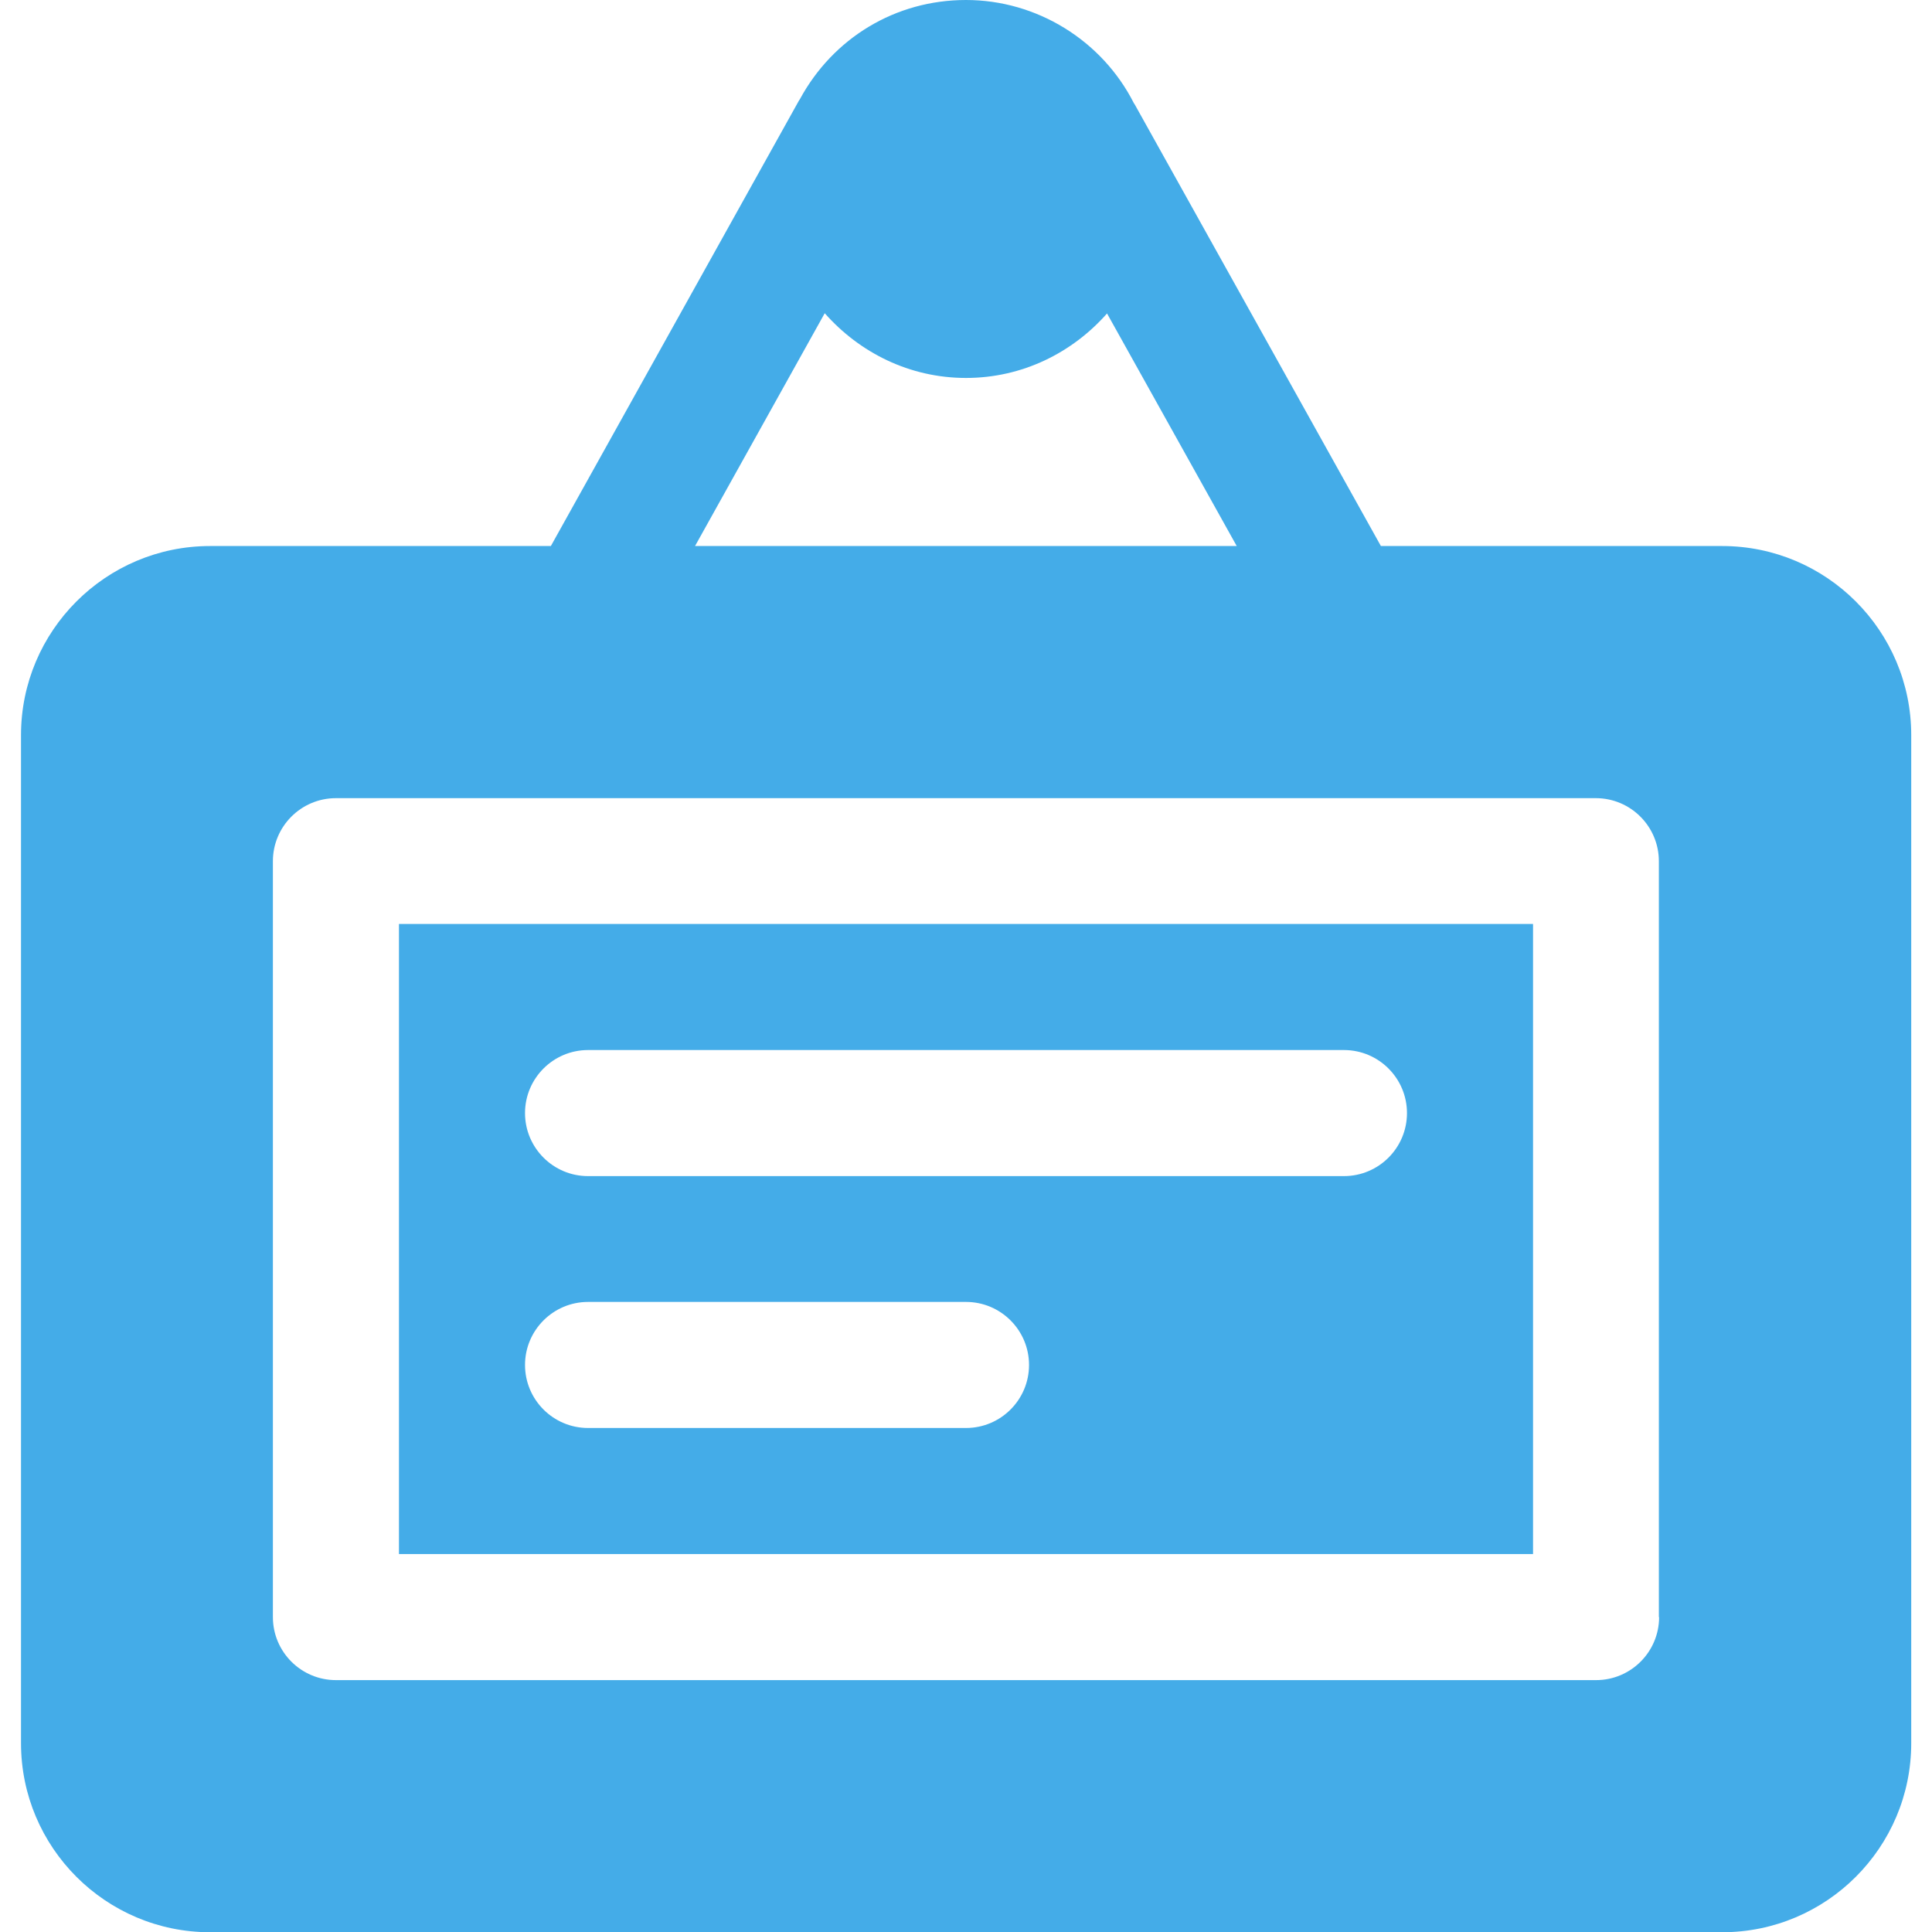
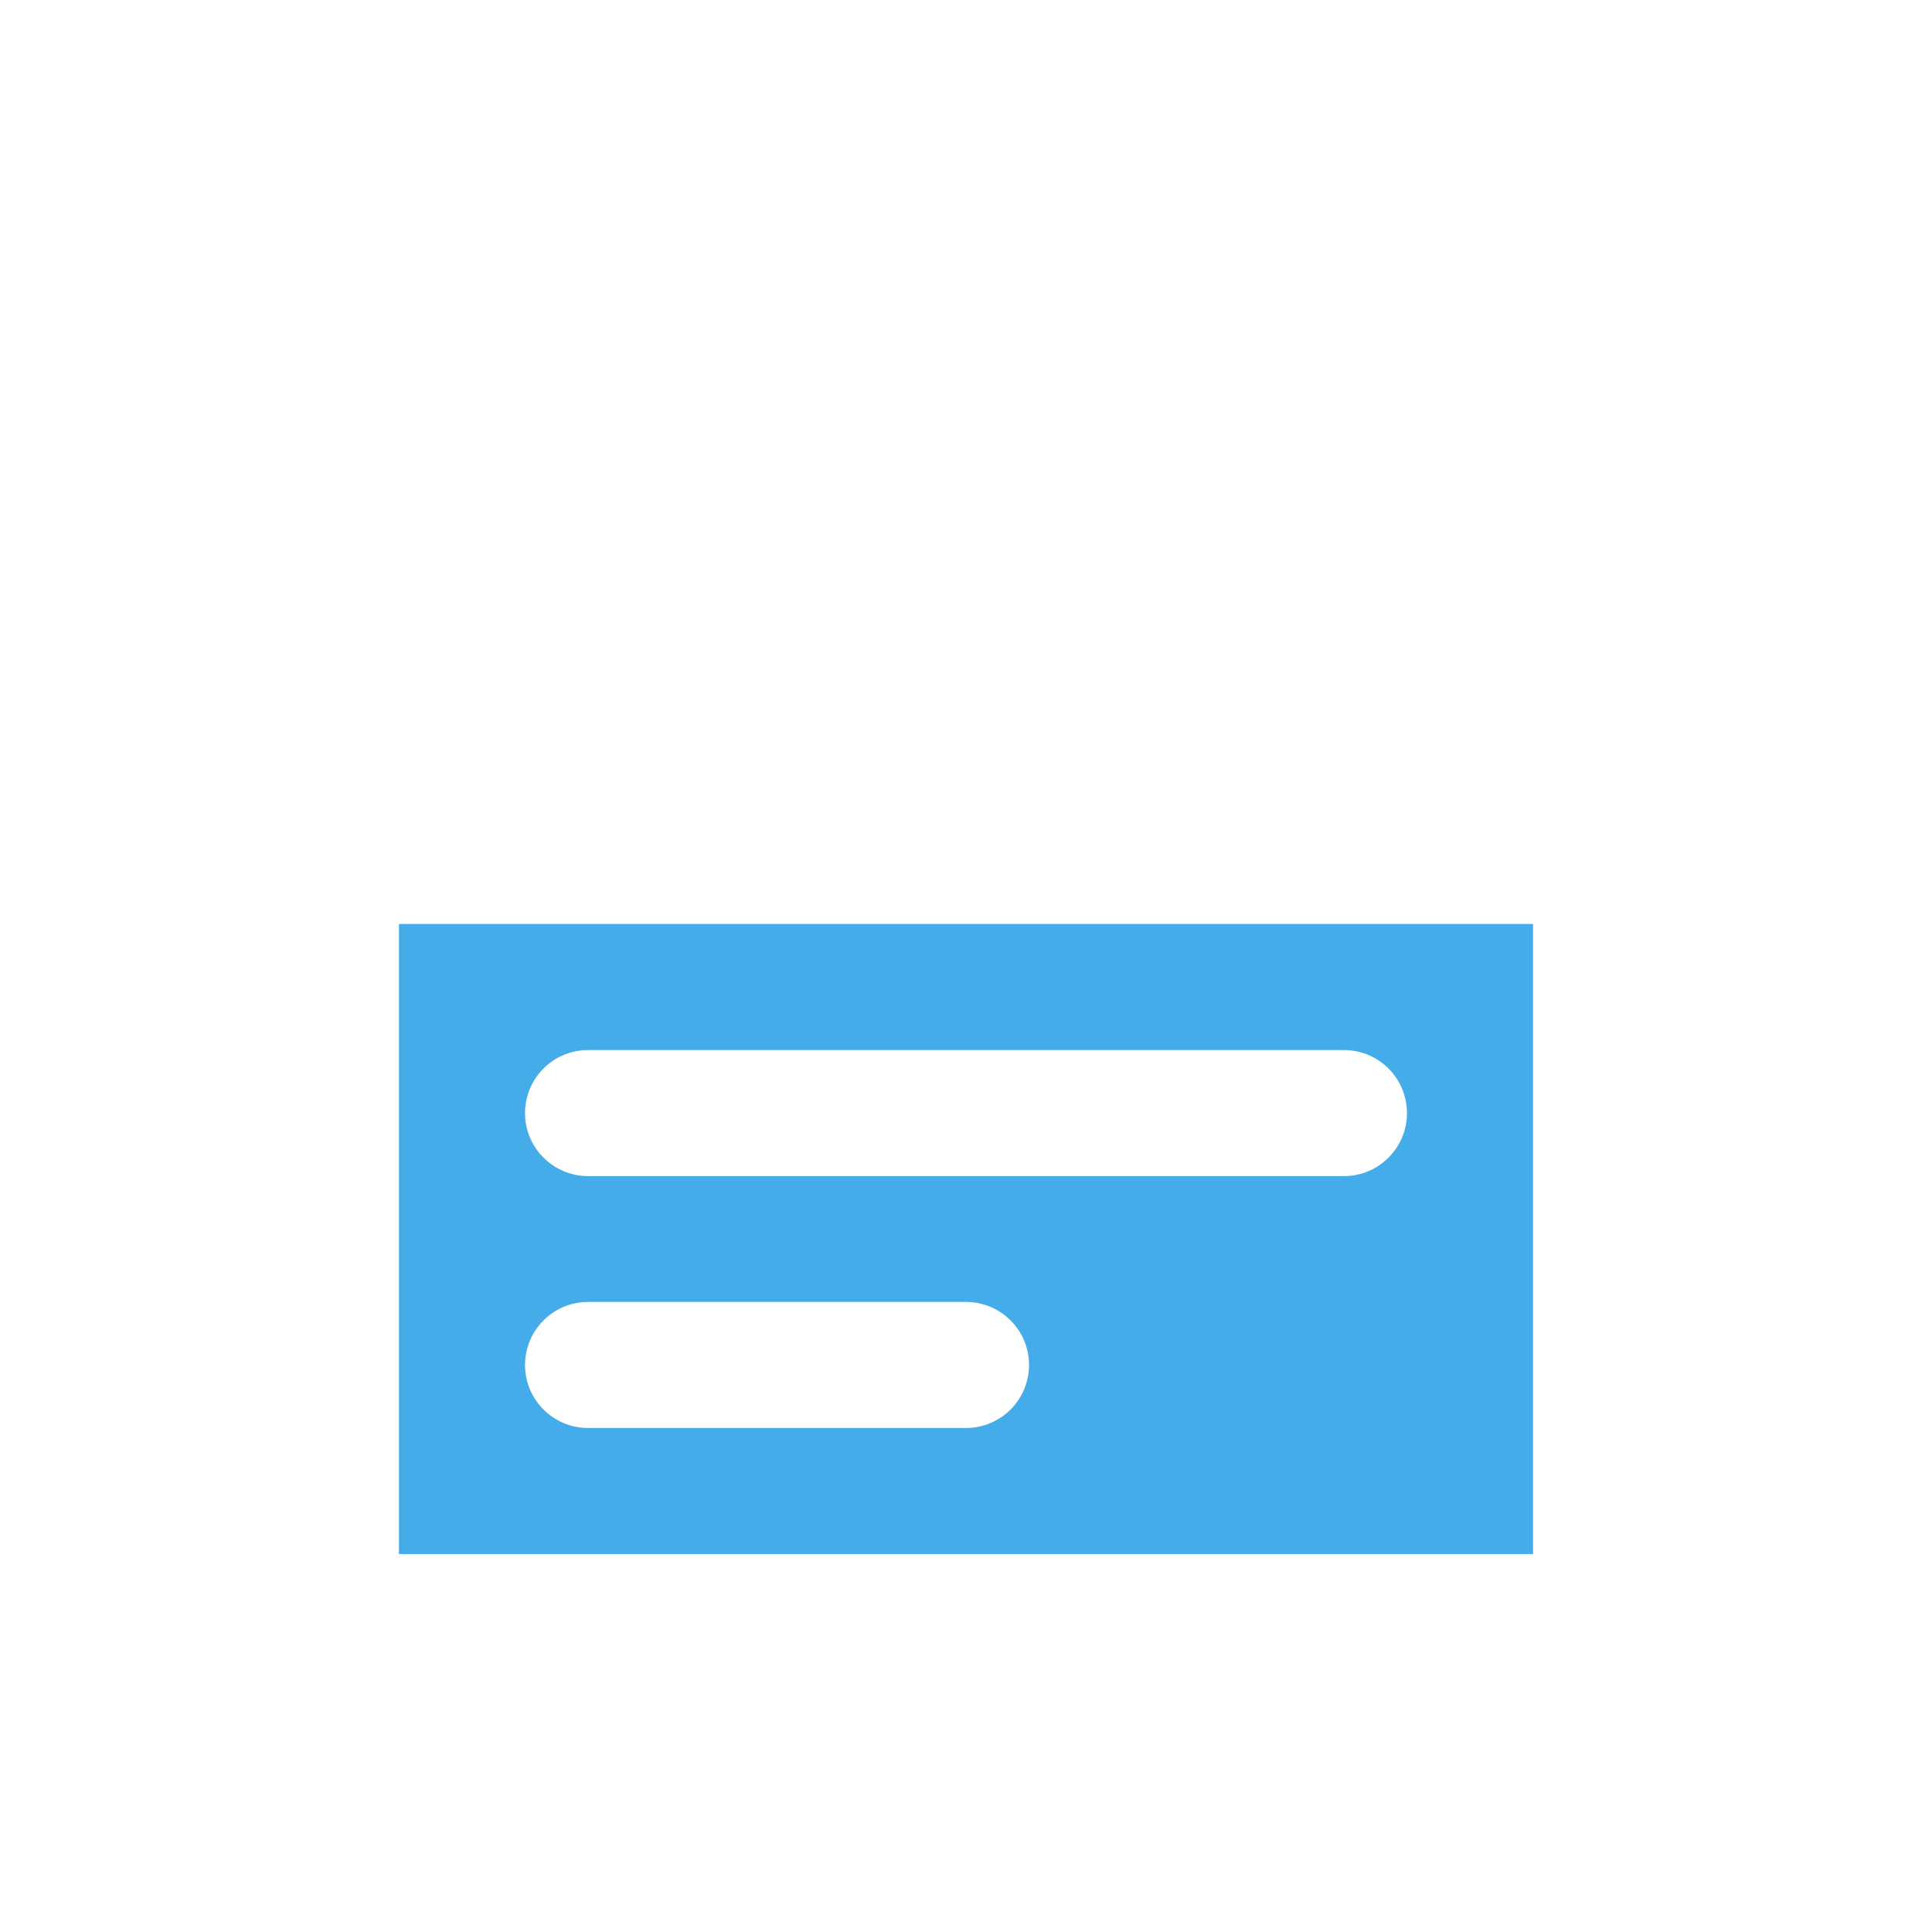
<svg xmlns="http://www.w3.org/2000/svg" id="Layer_1" data-name="Layer 1" version="1.1" viewBox="0 0 800 800">
  <defs>
    <style>
      .cls-1 {
        fill: #44ace8;
        stroke-width: 0px;
      }
    </style>
  </defs>
  <path class="cls-1" d="M165.2,382.6v260.9h469.6v-260.9H165.2ZM400,591.3h-156.5c-14.4,0-26.1-11.7-26.1-26.1s11.7-26.1,26.1-26.1h156.5c14.4,0,26.1,11.7,26.1,26.1s-11.7,26.1-26.1,26.1ZM556.5,487H243.5c-14.4,0-26.1-11.7-26.1-26.1s11.7-26.1,26.1-26.1h313c14.4,0,26.1,11.7,26.1,26.1s-11.7,26.1-26.1,26.1Z" />
-   <path class="cls-1" d="M713,226.1h-141.2l-101.9-182.8c-.1-.2-.3-.4-.4-.6C456.3,16.7,429.3,0,400,0s-55.1,15.8-68.8,41.1c-.1.2-.3.4-.4.6l-102.7,184.4H87c-43.2,0-78.3,35.1-78.3,78.3v417.4c0,43.2,35.1,78.3,78.3,78.3h626.1c43.2,0,78.3-35.1,78.3-78.3v-417.4c0-43.2-35.1-78.3-78.3-78.3ZM341.5,129.7c14.4,16.3,35.1,26.8,58.5,26.8s44.1-10.5,58.4-26.7l53.7,96.3h-224.3l53.7-96.4ZM687,669.6c0,14.4-11.7,26.1-26.1,26.1H139.1c-14.4,0-26.1-11.7-26.1-26.1v-313c0-14.4,11.7-26.1,26.1-26.1h521.7c14.4,0,26.1,11.7,26.1,26.1v313h0Z" />
</svg>